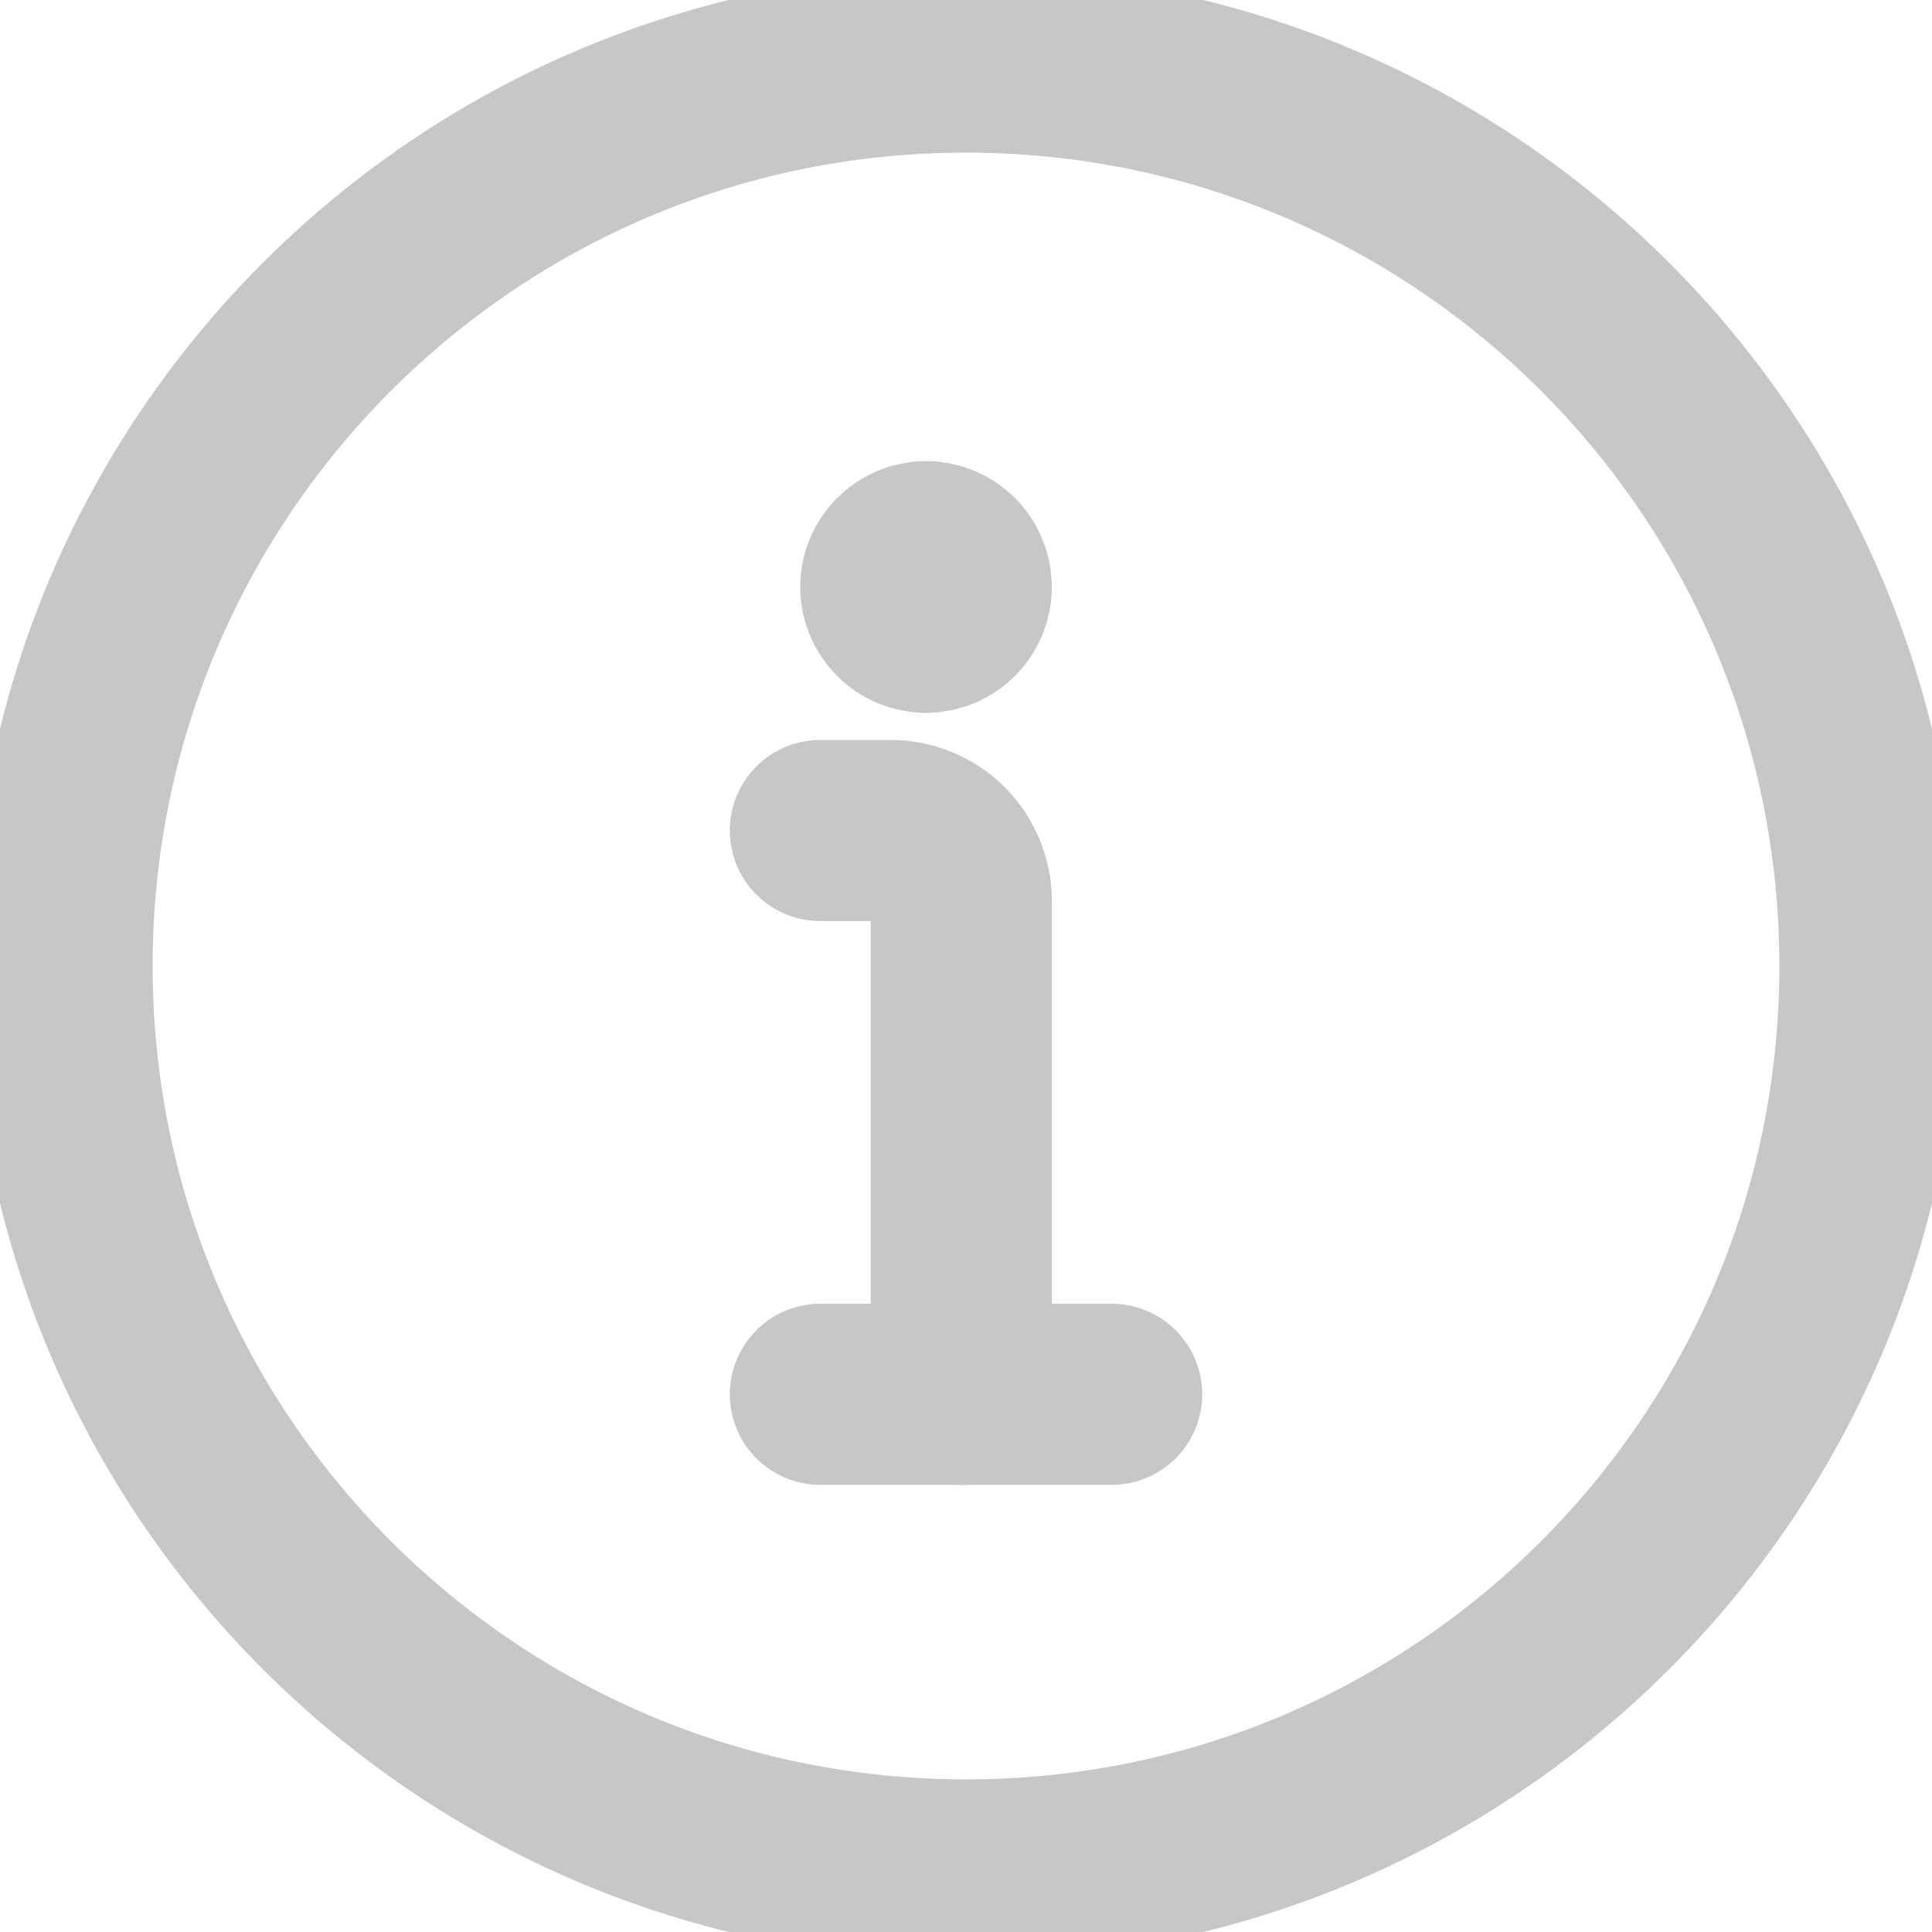
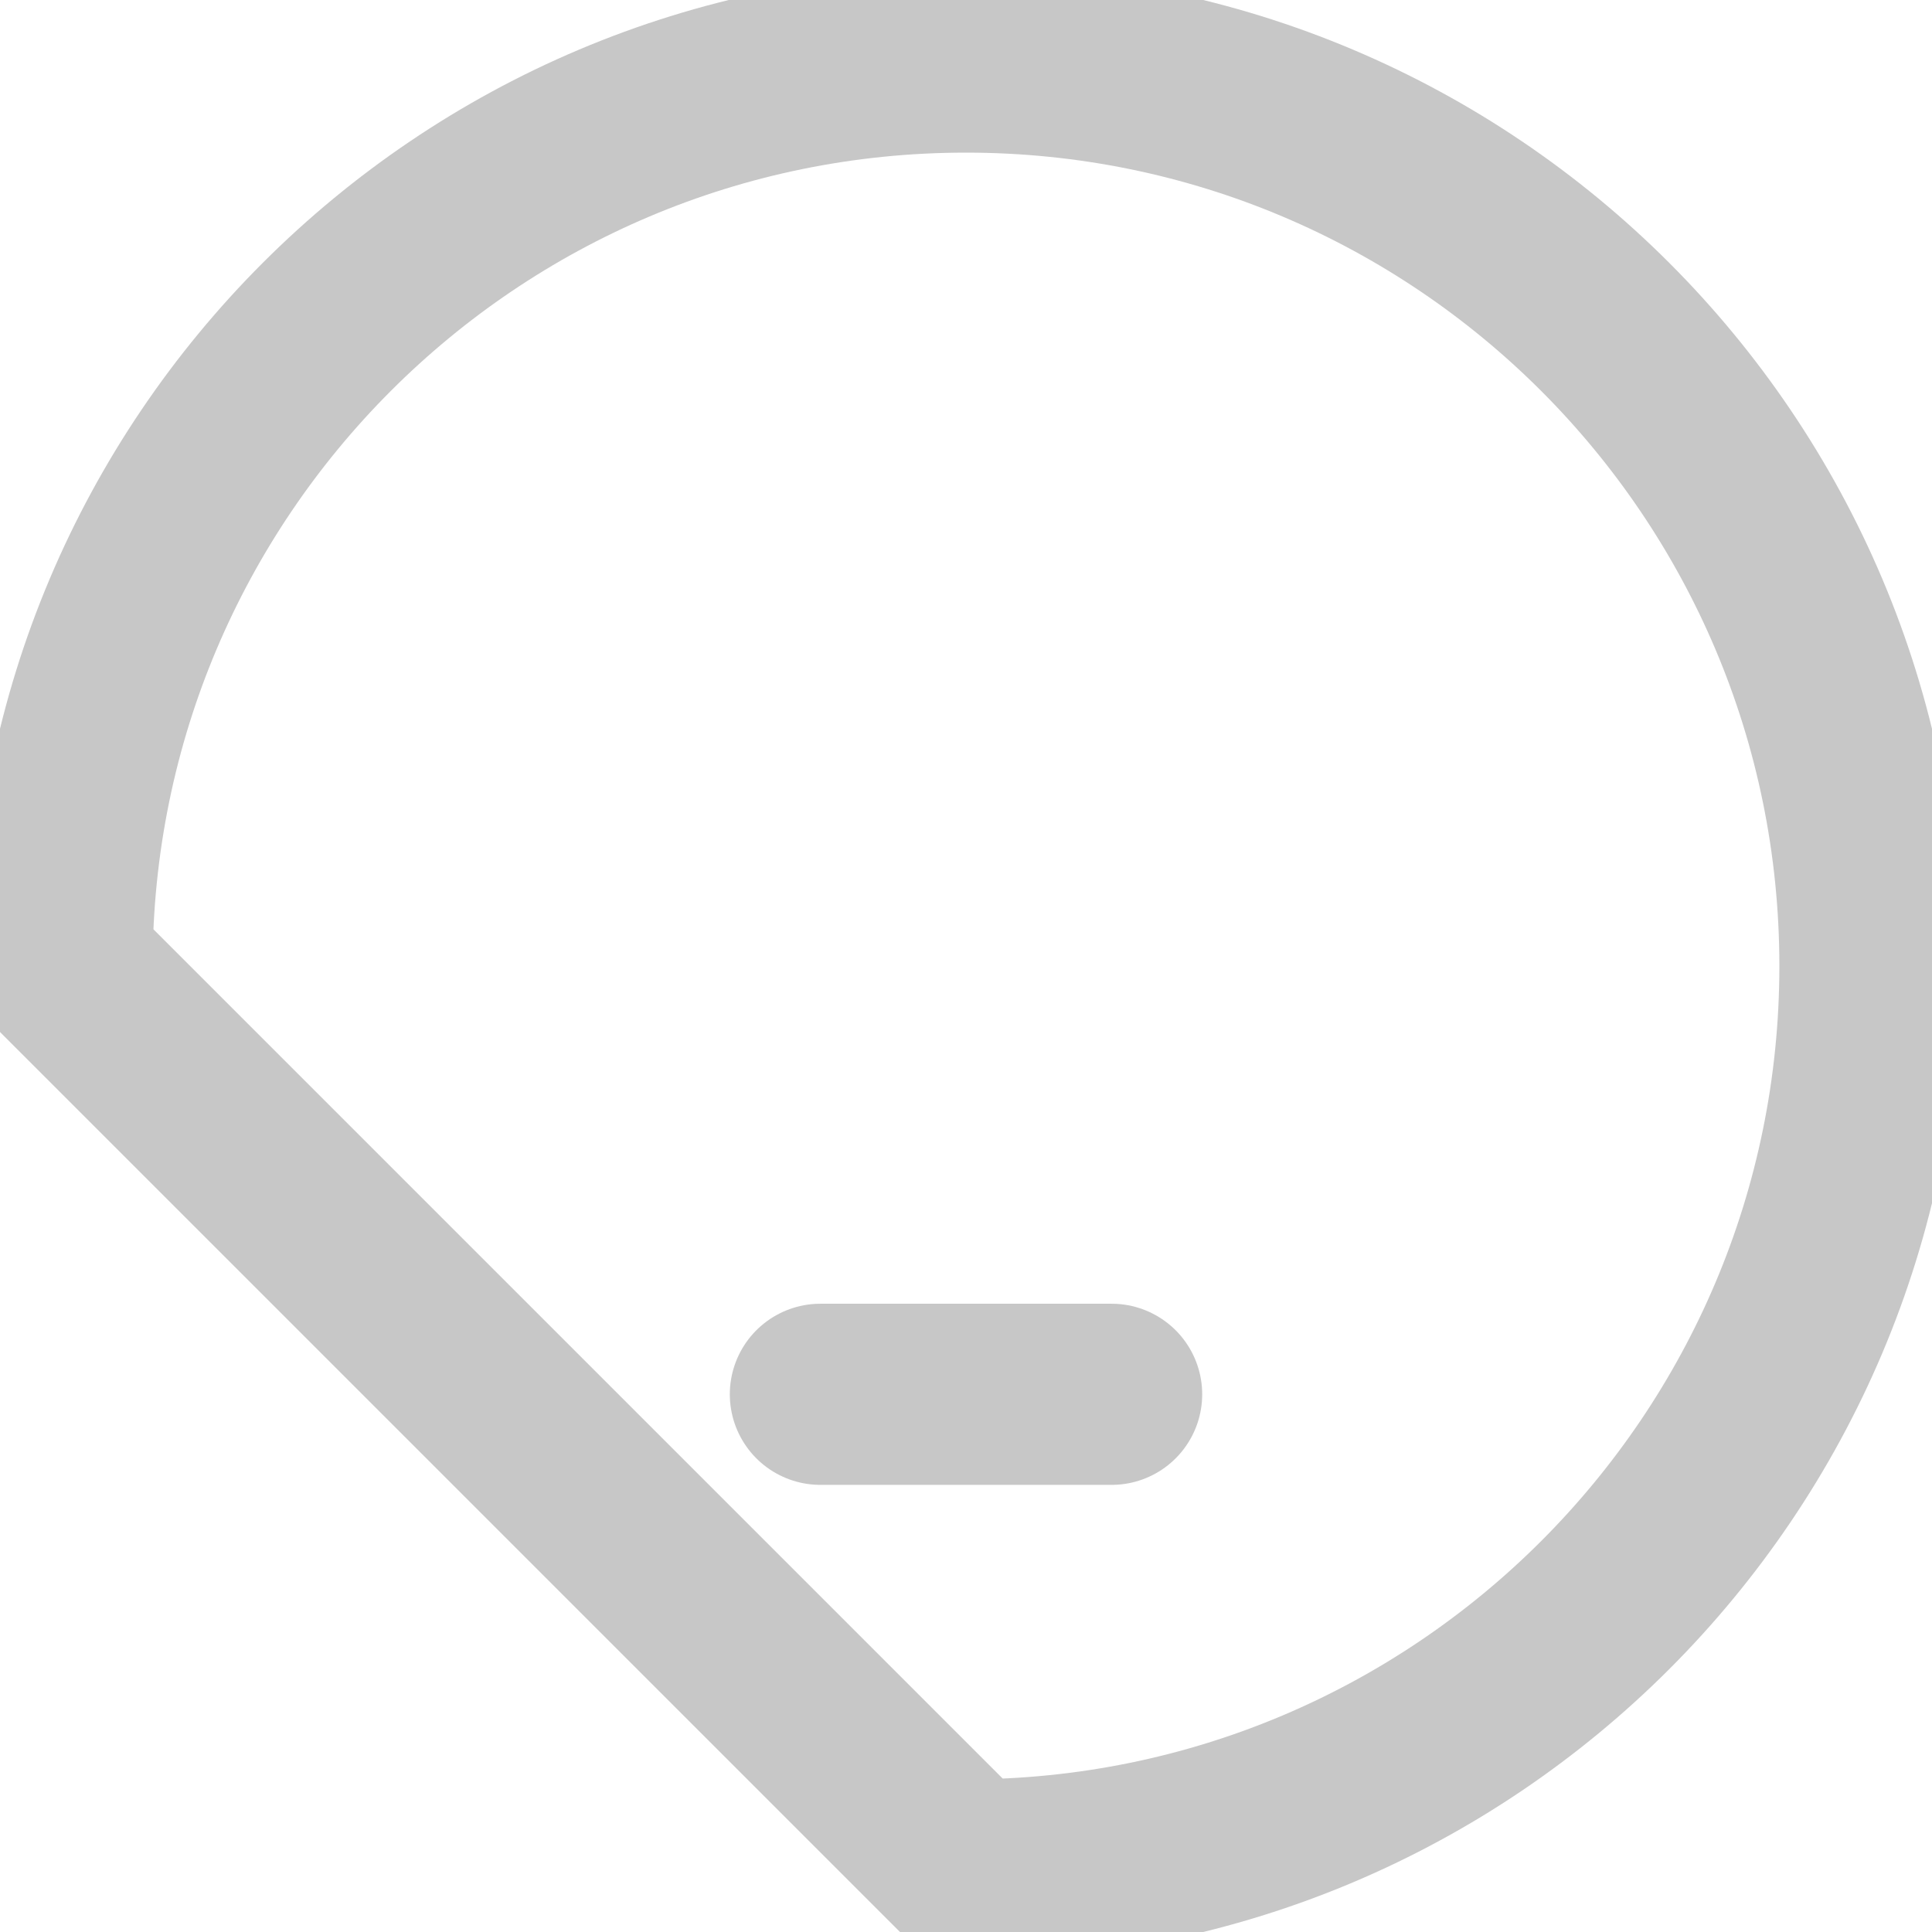
<svg xmlns="http://www.w3.org/2000/svg" width="16" height="16" viewBox="0 0 16 16" fill="none">
  <g clip-path="url(#clip0_819_1916)">
-     <path d="M7.961 11.547V7.462C7.961 7.307 7.899 7.159 7.79 7.049C7.68 6.94 7.532 6.878 7.377 6.878H6.794" stroke="#C7C7C7" stroke-width="1.5" stroke-linecap="round" stroke-linejoin="round" />
-     <path d="M7.669 5.153C7.508 5.153 7.377 5.022 7.377 4.861C7.377 4.7 7.508 4.569 7.669 4.569" stroke="#C7C7C7" stroke-width="1.5" stroke-linecap="round" stroke-linejoin="round" />
-     <path d="M7.669 5.153C7.83 5.153 7.961 5.022 7.961 4.861C7.961 4.7 7.83 4.569 7.669 4.569" stroke="#C7C7C7" stroke-width="1.5" stroke-linecap="round" stroke-linejoin="round" />
-     <path d="M8 15.486C12.134 15.486 15.486 12.134 15.486 8C15.486 3.866 12.134 0.514 8 0.514C3.866 0.514 0.514 3.866 0.514 8C0.514 12.134 3.866 15.486 8 15.486Z" stroke="#C7C7C7" stroke-width="1.5" stroke-linecap="round" stroke-linejoin="round" />
+     <path d="M8 15.486C12.134 15.486 15.486 12.134 15.486 8C15.486 3.866 12.134 0.514 8 0.514C3.866 0.514 0.514 3.866 0.514 8Z" stroke="#C7C7C7" stroke-width="1.5" stroke-linecap="round" stroke-linejoin="round" />
    <path d="M6.794 11.547H9.206" stroke="#C7C7C7" stroke-width="1.5" stroke-miterlimit="10" stroke-linecap="round" stroke-linejoin="round" />
  </g>
  <defs>
    <clipPath id="clip0_819_1916">
      <rect width="16" height="16" fill="white" />
    </clipPath>
  </defs>
</svg>